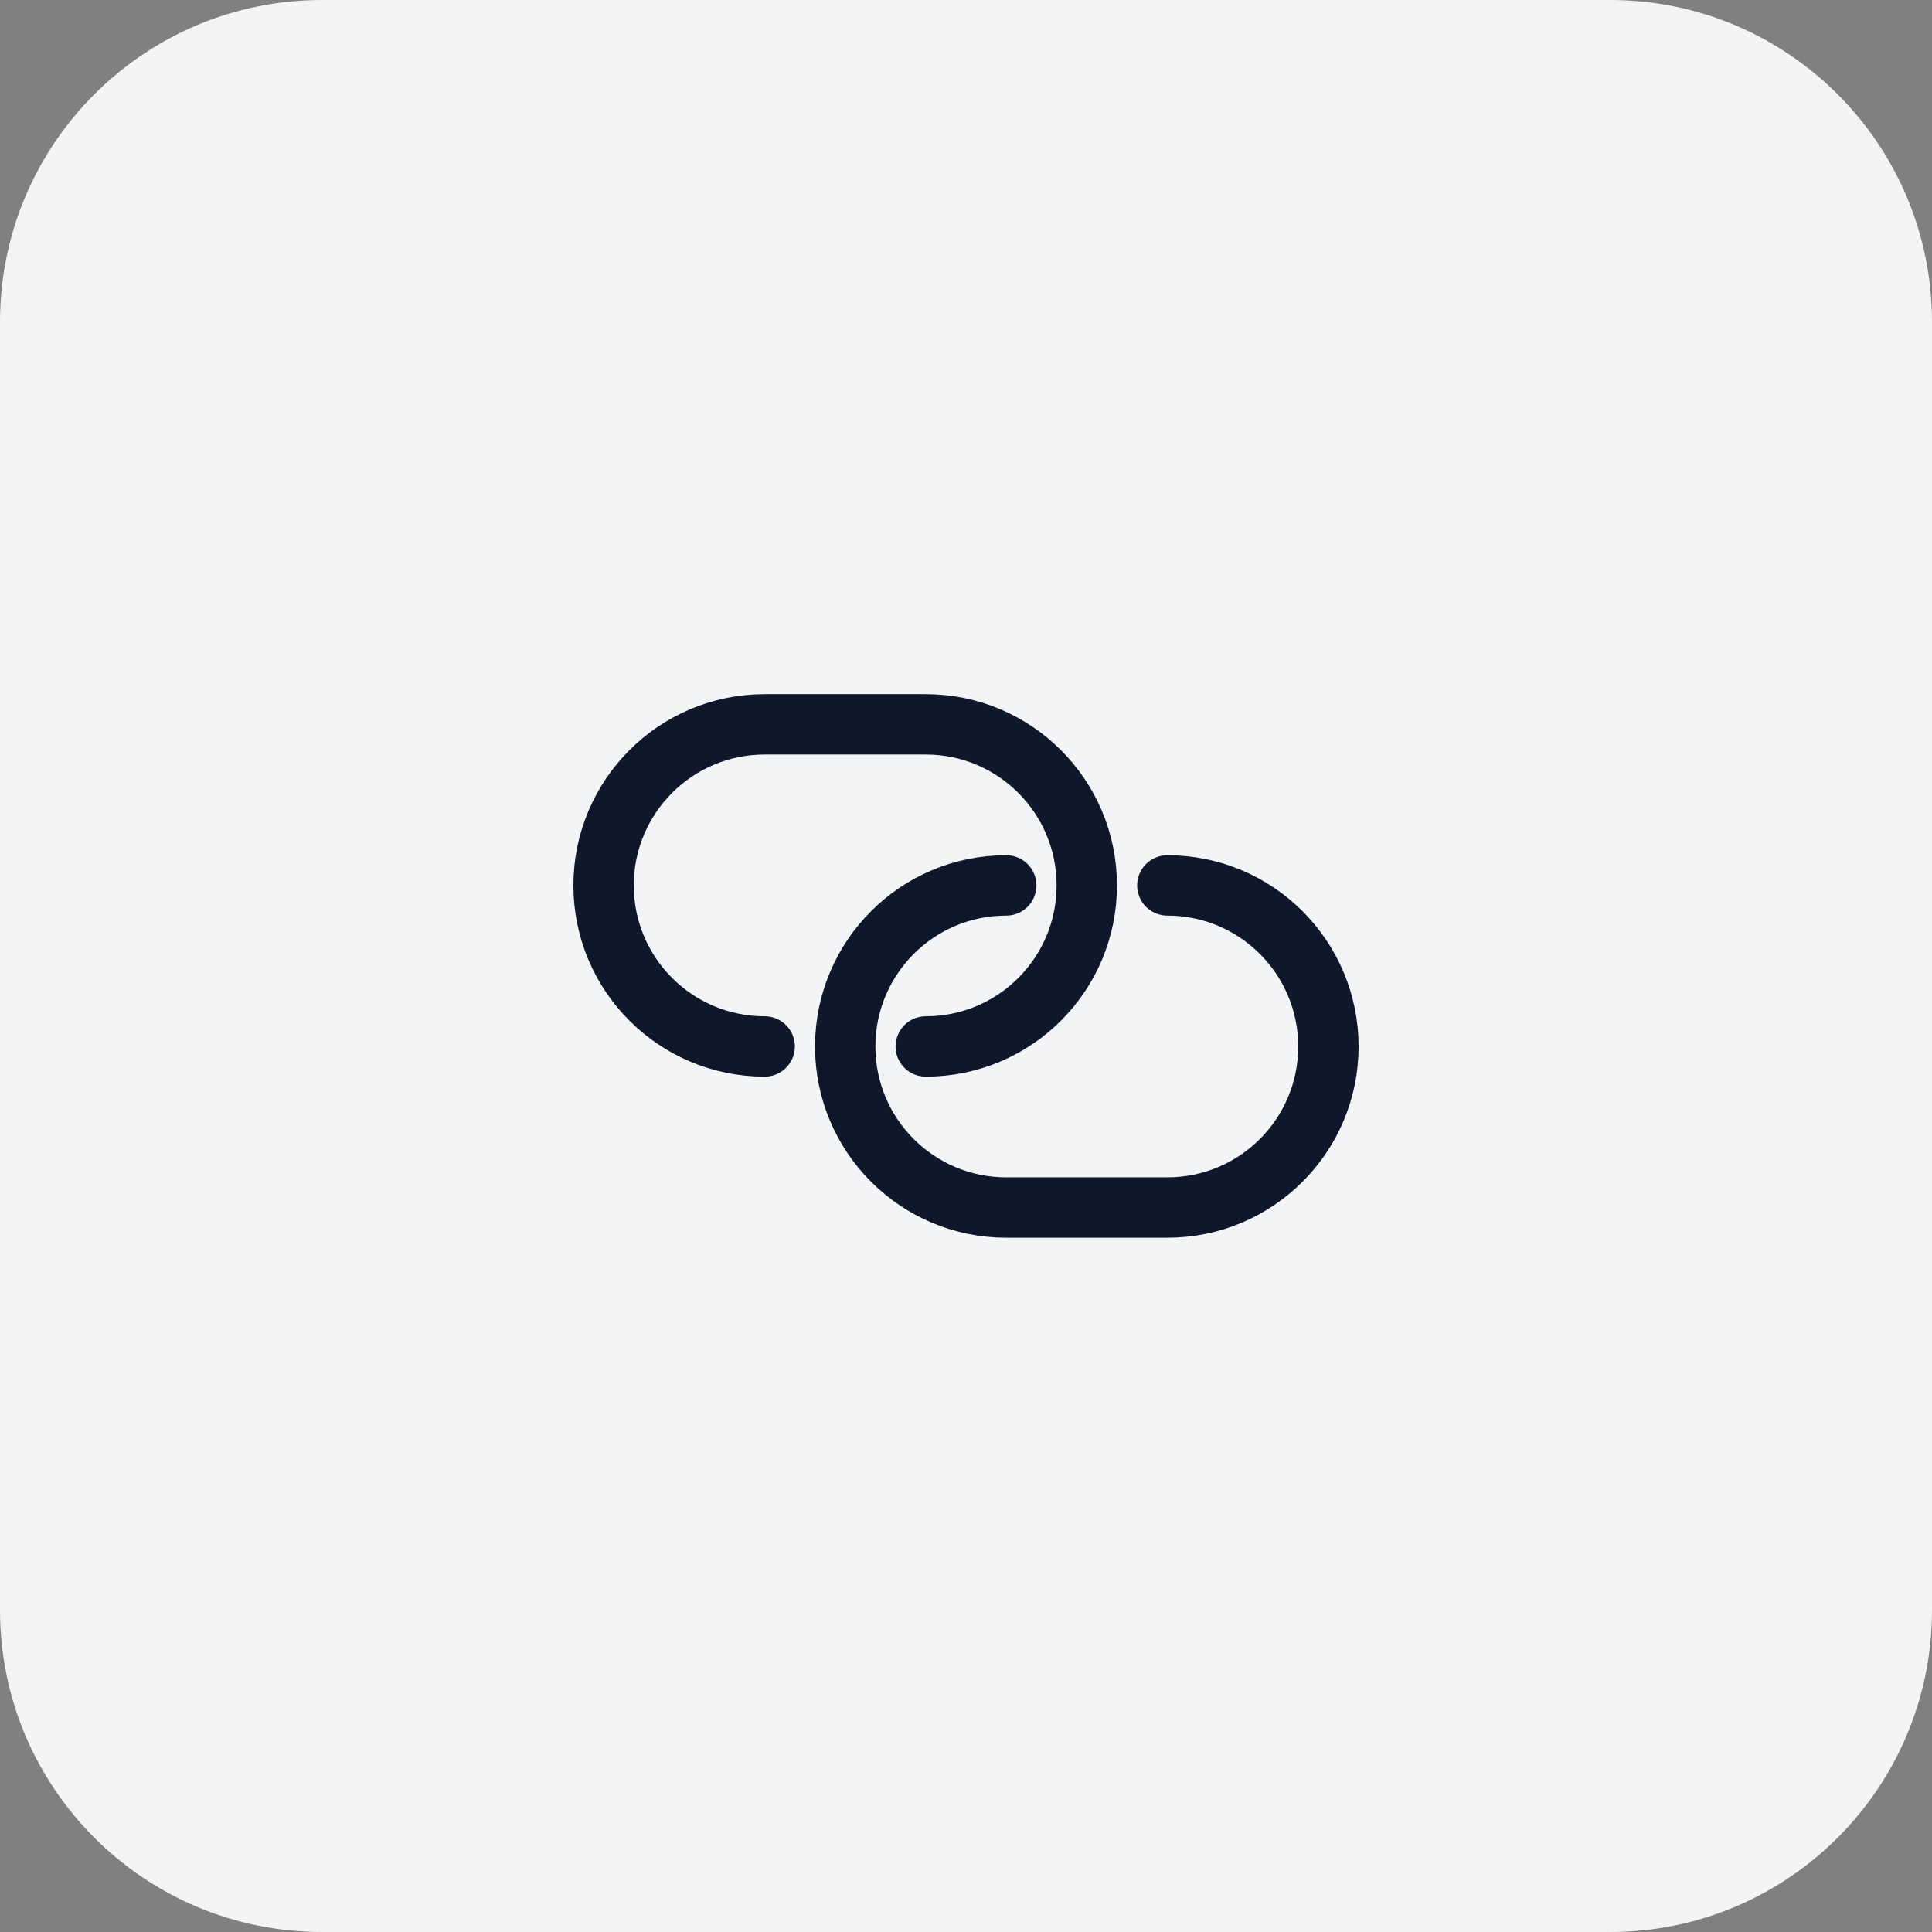
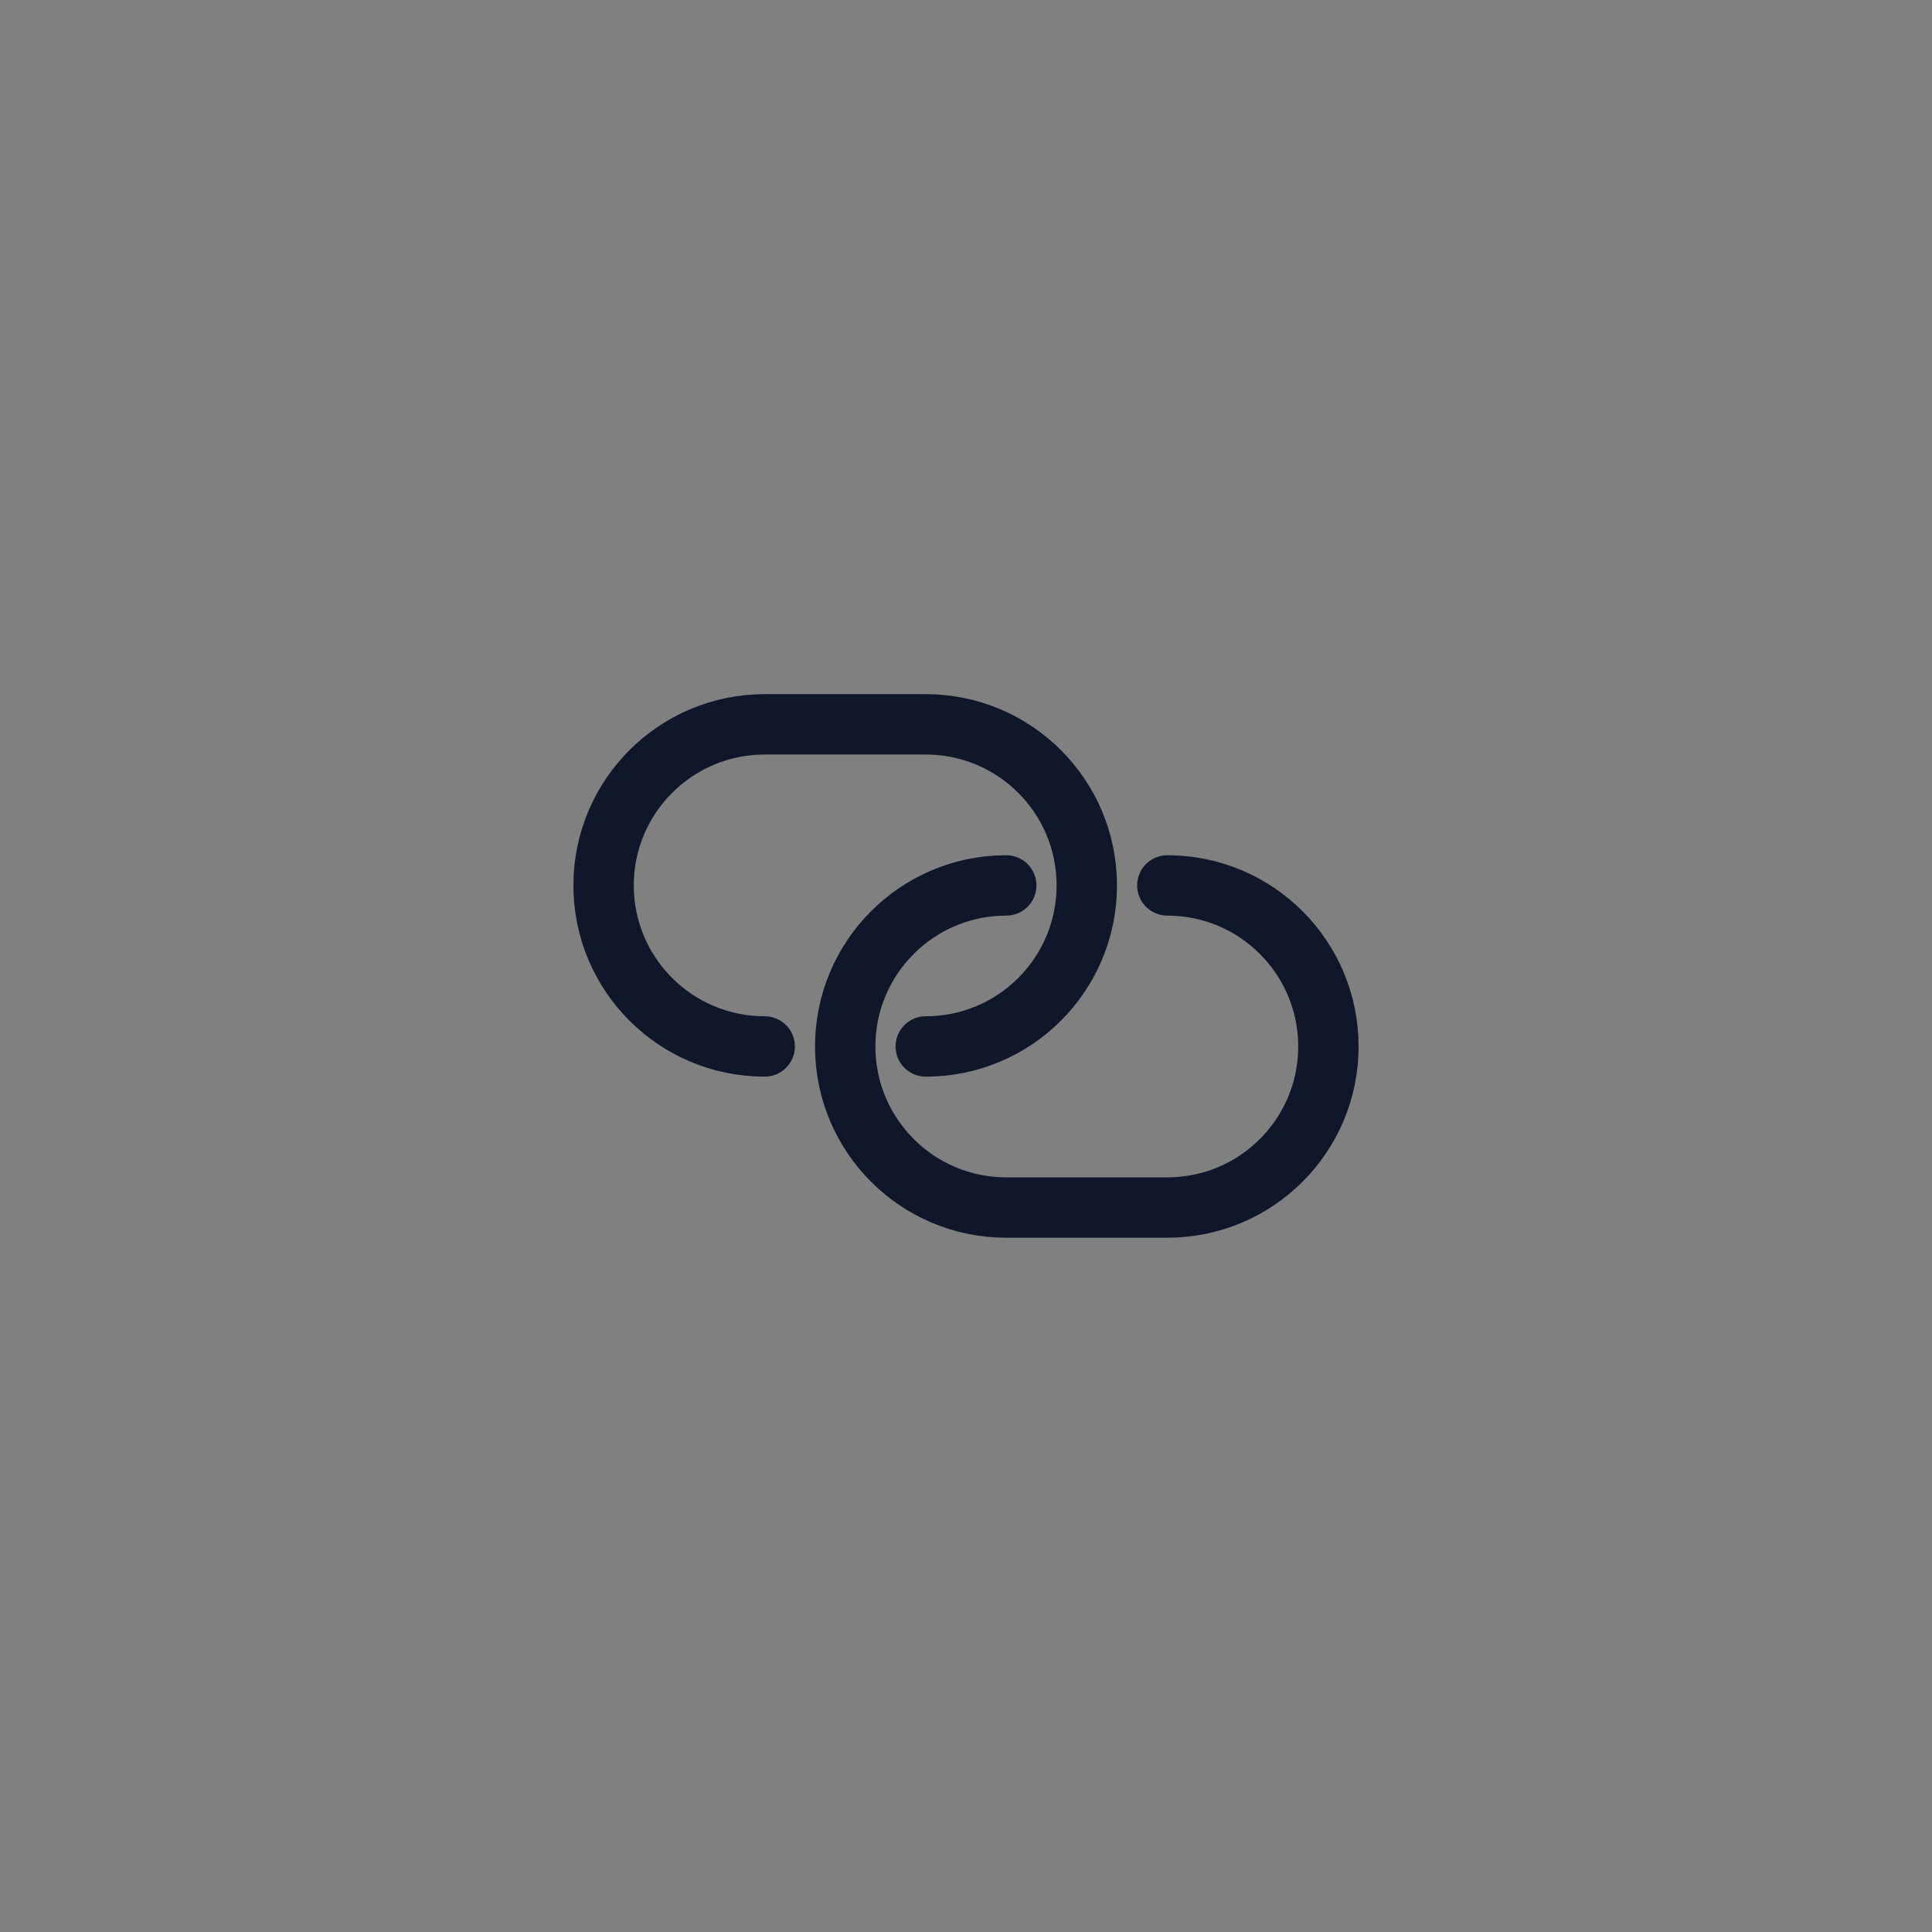
<svg xmlns="http://www.w3.org/2000/svg" width="48" height="48" viewBox="0 0 48 48" fill="none">
  <rect x="0" y="0" width="48" height="48" fill="#808080" stroke="none" />
-   <path d="M0 8C0 3.582 3.582 0 8 0H40C44.418 0 48 3.582 48 8V40C48 44.418 44.418 48 40 48H8C3.582 48 0 44.418 0 40V8Z" fill="#F3F4F6" />
  <path d="M23 25.999V25.999C25.21 25.999 27.001 24.208 27.001 21.998V21.998C27.001 19.788 25.21 17.996 23 17.996H18.998C16.788 17.996 14.996 19.788 14.996 21.998V21.998C14.996 24.208 16.788 25.999 18.998 25.999V25.999" stroke="#0F172A" stroke-width="1.5" stroke-linecap="round" stroke-linejoin="round" />
  <path d="M25 21.998V21.998C22.79 21.998 20.999 23.79 20.999 26V26C20.999 28.21 22.79 30.001 25 30.001H29.002C31.212 30.001 33.004 28.21 33.004 26V26C33.004 23.79 31.212 21.998 29.002 21.998V21.998" stroke="#0F172A" stroke-width="1.5" stroke-linecap="round" stroke-linejoin="round" />
</svg>